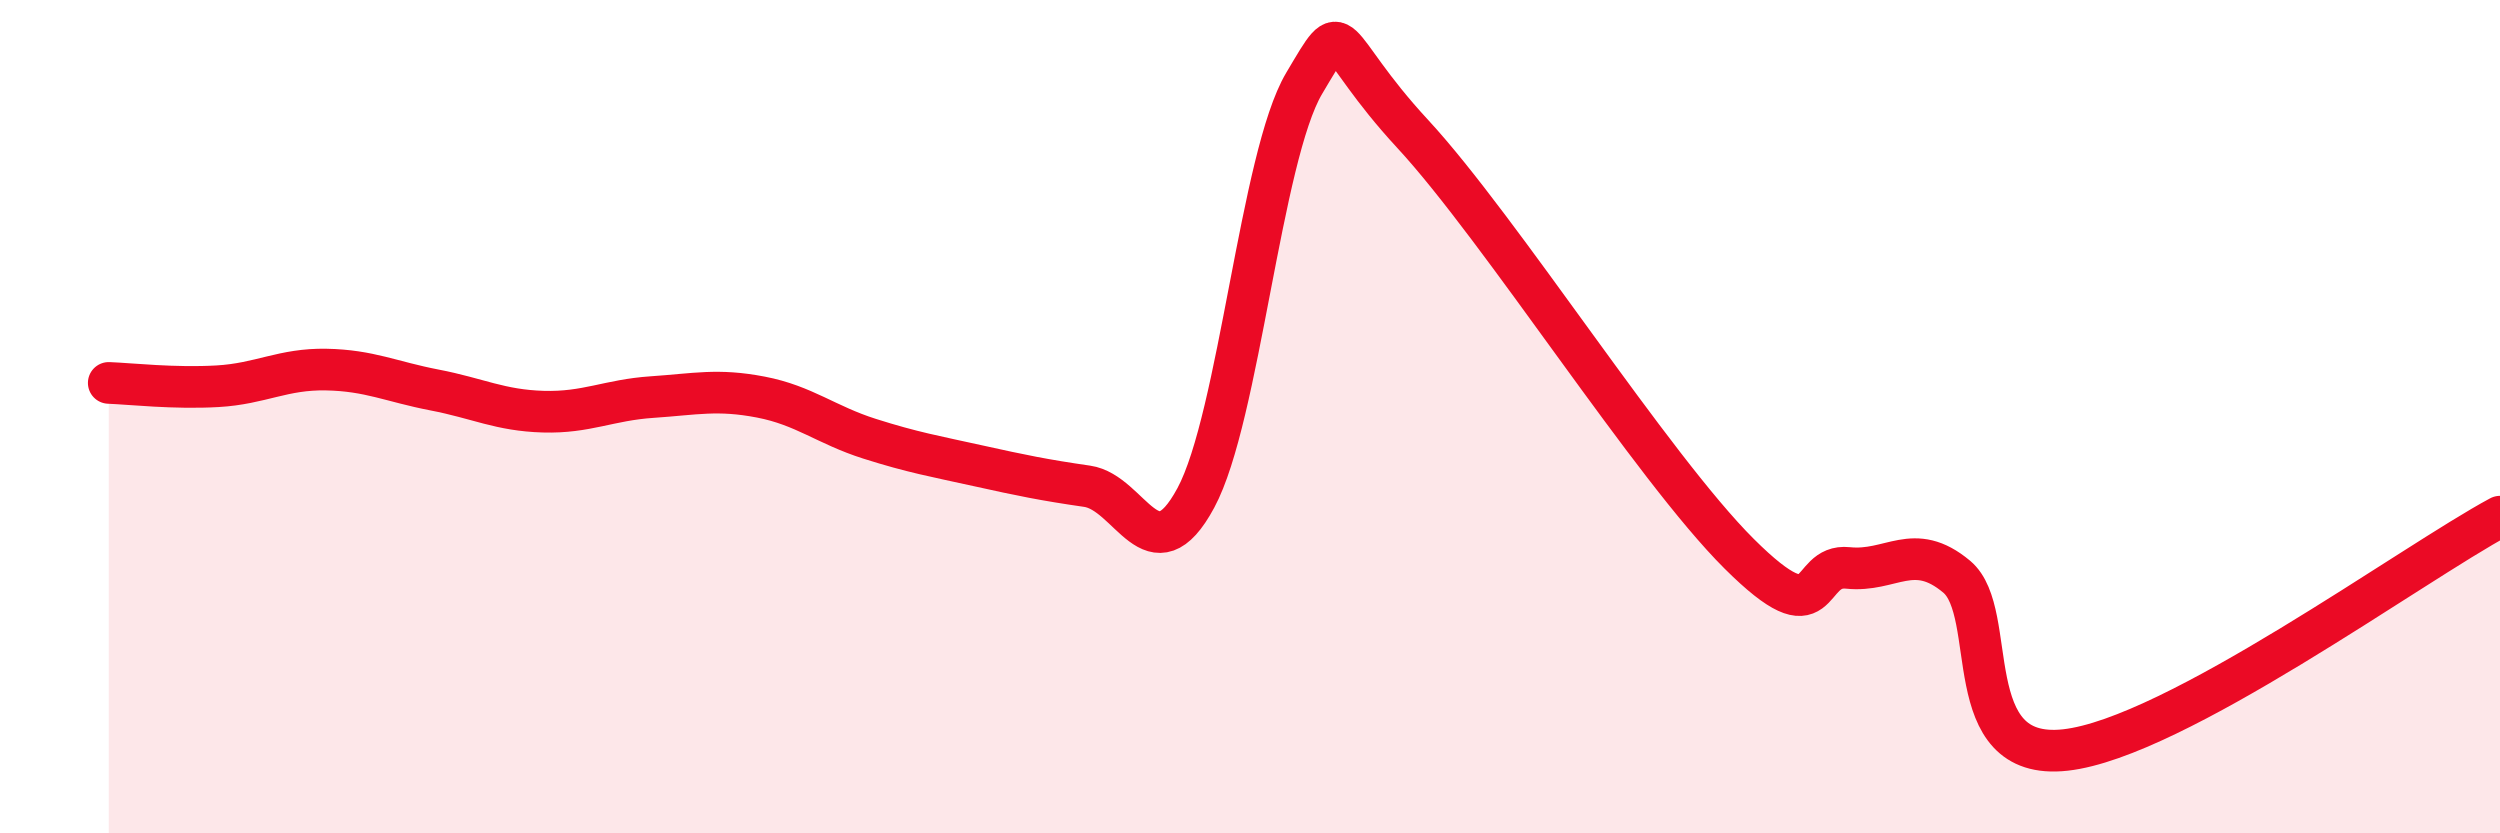
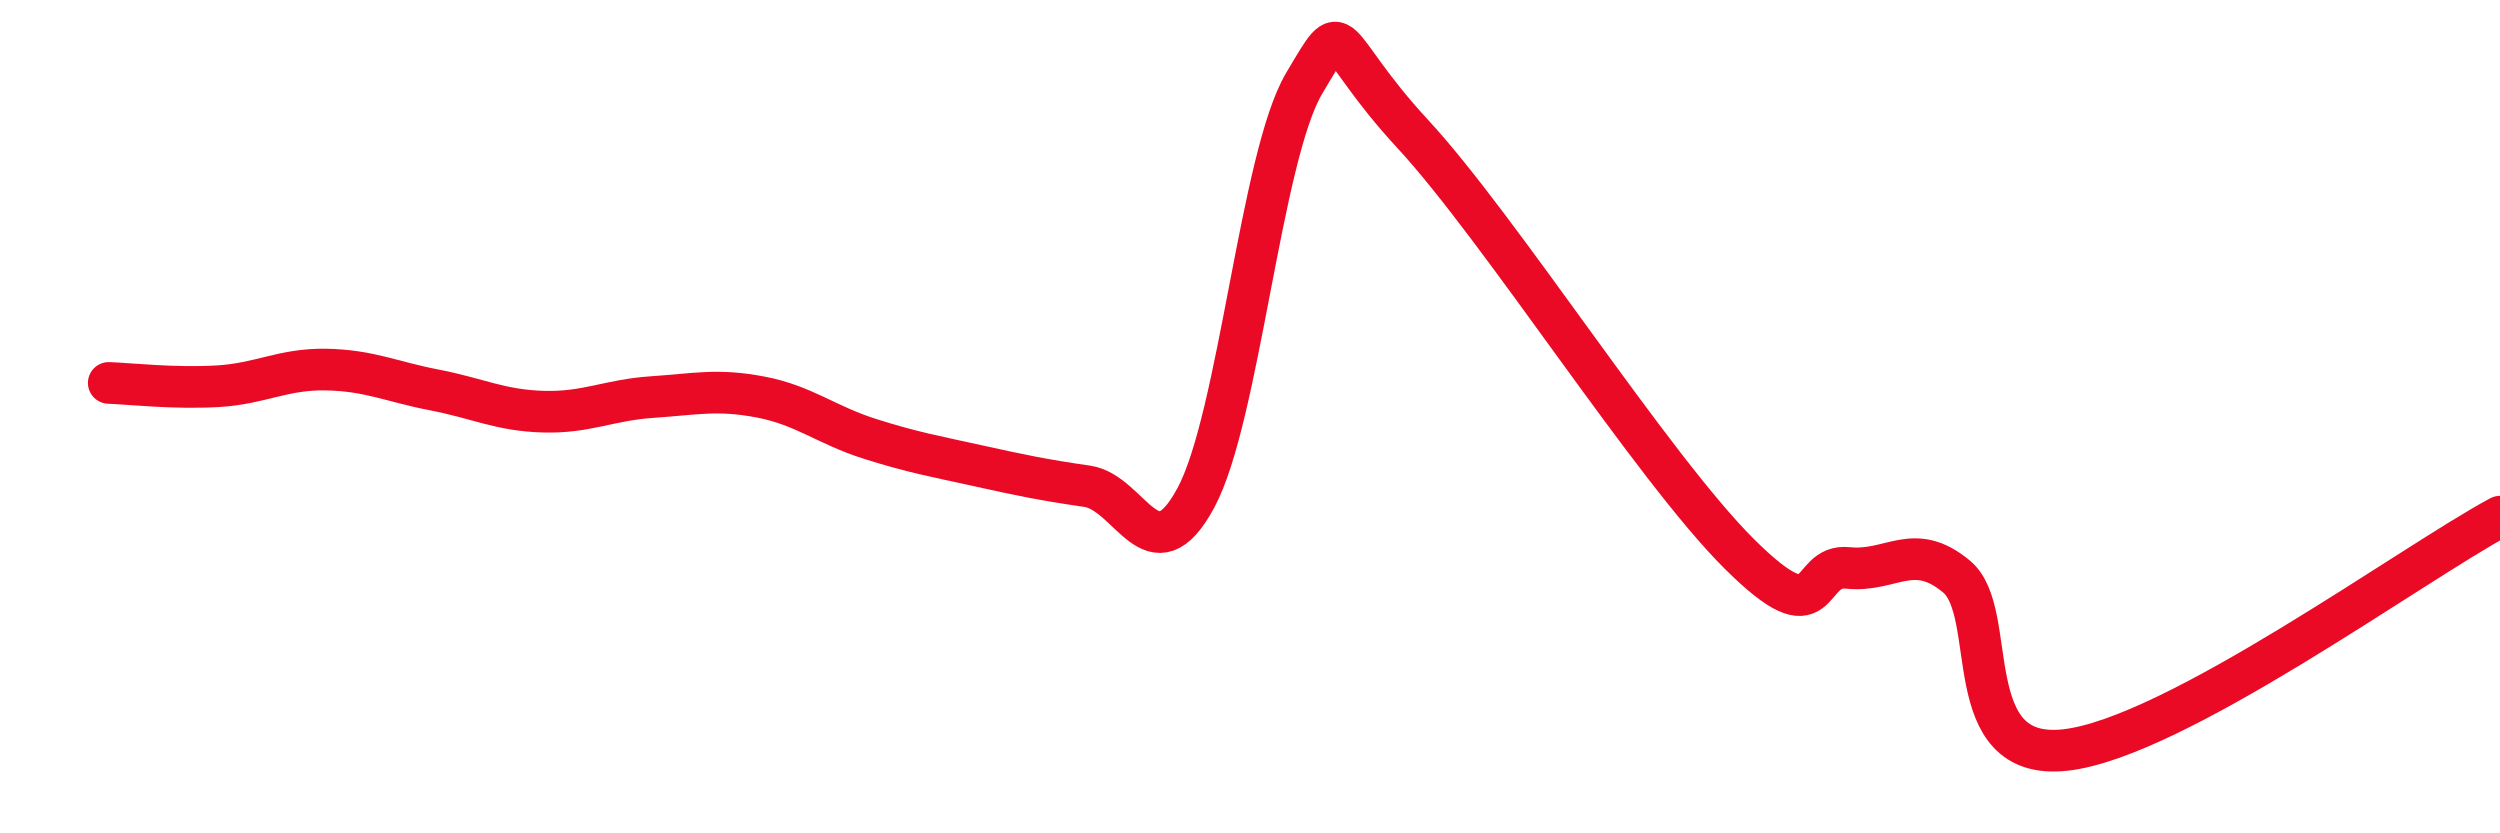
<svg xmlns="http://www.w3.org/2000/svg" width="60" height="20" viewBox="0 0 60 20">
-   <path d="M 2.61,9.19 C 3.13,9.21 4.18,9.33 5.22,9.27 C 6.26,9.21 6.79,8.85 7.83,8.87 C 8.87,8.89 9.39,9.16 10.43,9.36 C 11.47,9.56 12,9.85 13.04,9.88 C 14.08,9.91 14.61,9.6 15.65,9.53 C 16.69,9.46 17.22,9.33 18.26,9.53 C 19.3,9.73 19.83,10.2 20.87,10.53 C 21.91,10.86 22.44,10.95 23.48,11.18 C 24.52,11.41 25.05,11.52 26.09,11.67 C 27.13,11.82 27.66,13.88 28.7,11.95 C 29.74,10.02 30.26,3.75 31.3,2 C 32.34,0.25 31.82,0.96 33.91,3.22 C 36,5.48 39.65,11.21 41.74,13.29 C 43.83,15.37 43.31,13.52 44.35,13.63 C 45.39,13.74 45.92,12.97 46.96,13.84 C 48,14.71 46.96,18.29 49.57,18 C 52.18,17.71 57.91,13.52 60,12.4L60 20L2.61 20Z" fill="#EB0A25" opacity="0.1" stroke-linecap="round" stroke-linejoin="round" />
  <path d="M 2.61,9.19 C 3.13,9.21 4.18,9.33 5.22,9.27 C 6.26,9.21 6.79,8.85 7.83,8.87 C 8.87,8.89 9.39,9.16 10.43,9.36 C 11.47,9.56 12,9.85 13.04,9.88 C 14.08,9.91 14.61,9.6 15.65,9.53 C 16.69,9.46 17.22,9.33 18.26,9.53 C 19.3,9.73 19.83,10.2 20.87,10.53 C 21.91,10.86 22.44,10.95 23.48,11.18 C 24.52,11.41 25.05,11.52 26.09,11.67 C 27.13,11.82 27.66,13.88 28.7,11.95 C 29.74,10.02 30.26,3.75 31.3,2 C 32.34,0.25 31.82,0.96 33.91,3.22 C 36,5.48 39.65,11.21 41.74,13.29 C 43.83,15.37 43.31,13.52 44.35,13.63 C 45.39,13.74 45.92,12.97 46.96,13.84 C 48,14.71 46.96,18.29 49.57,18 C 52.18,17.71 57.91,13.52 60,12.4" stroke="#EB0A25" stroke-width="1" fill="none" stroke-linecap="round" stroke-linejoin="round" />
</svg>